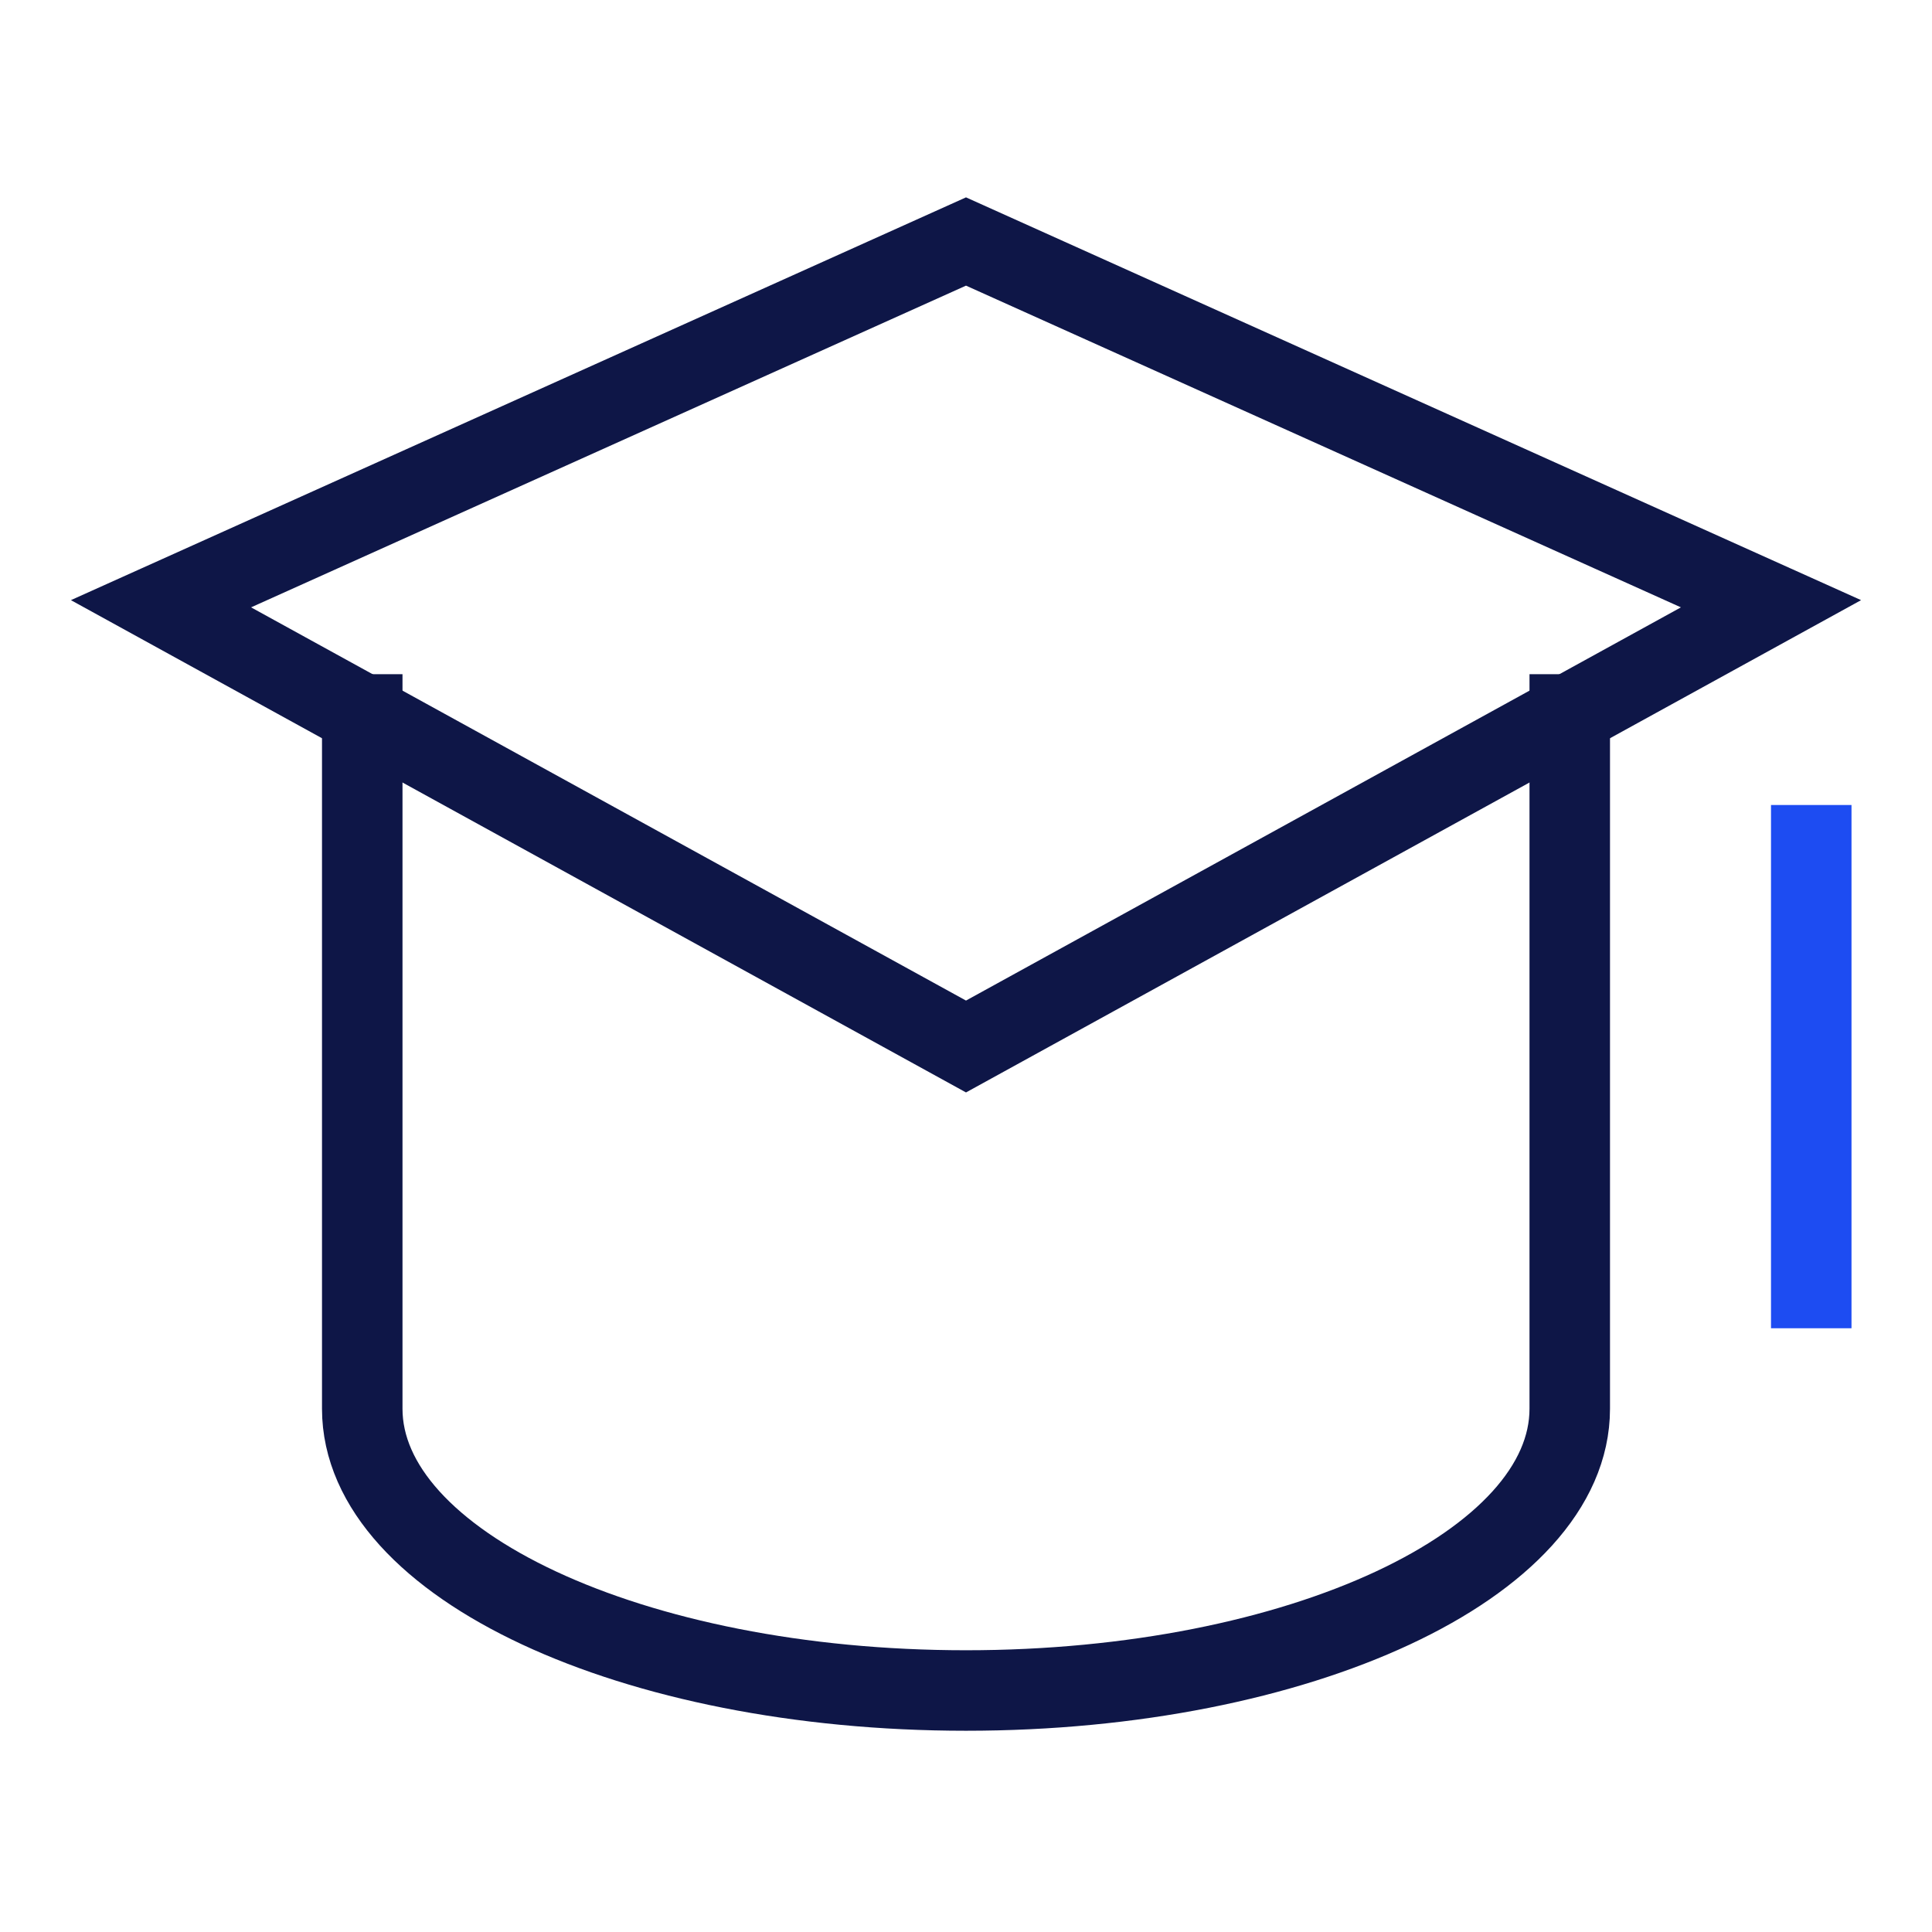
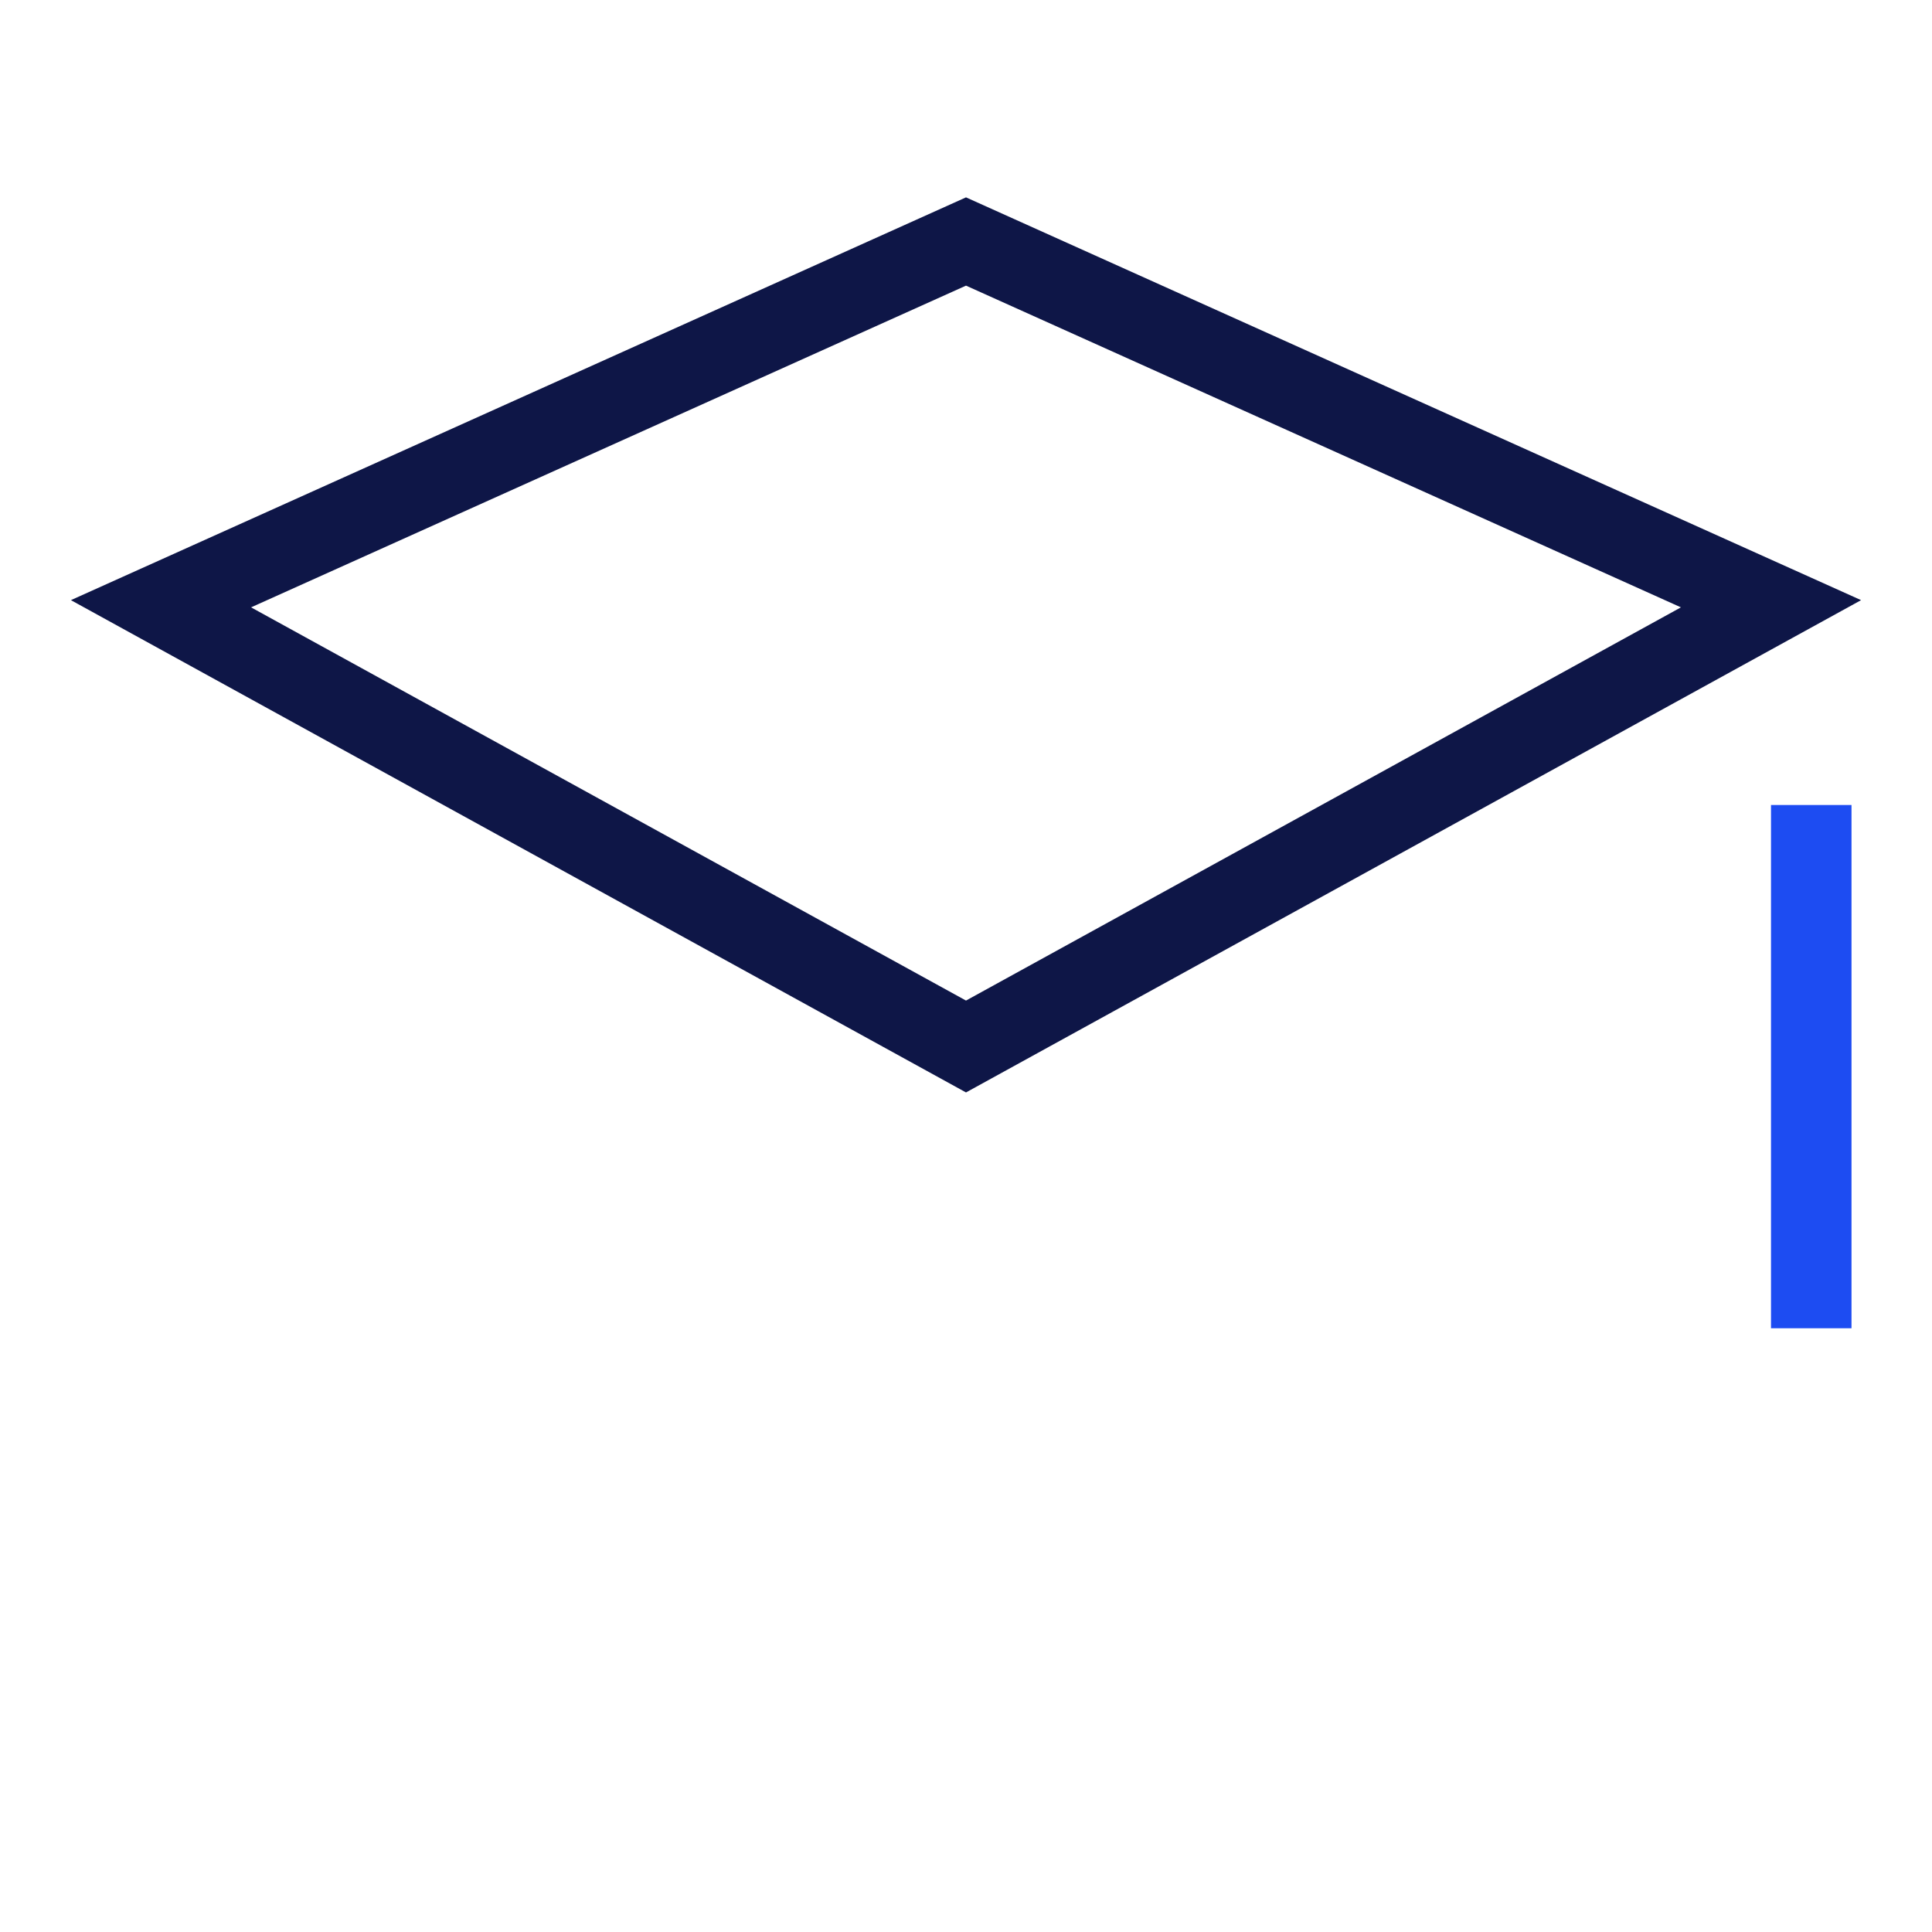
<svg xmlns="http://www.w3.org/2000/svg" width="48" height="48" viewBox="0 0 48 48">
  <g class="nc-icon-wrapper" fill="#0e1647" stroke-linecap="square" stroke-linejoin="miter" stroke-miterlimit="10">
    <line data-color="color-2" fill="none" stroke="#1D4CF2" stroke-width="2" x1="45" y1="21" x2="45" y2="32" />
    <polygon fill="none" stroke="#0e1647" stroke-width="2" points="24,26 4,15 24,6 44,15 " />
-     <path data-cap="butt" fill="none" stroke="#0e1647" stroke-width="2" d="M9,17.75V35c0,3.866,6.716,7,15,7 c8.284,0,15-3.134,15-7V17.75" stroke-linecap="butt" />
  </g>
</svg>